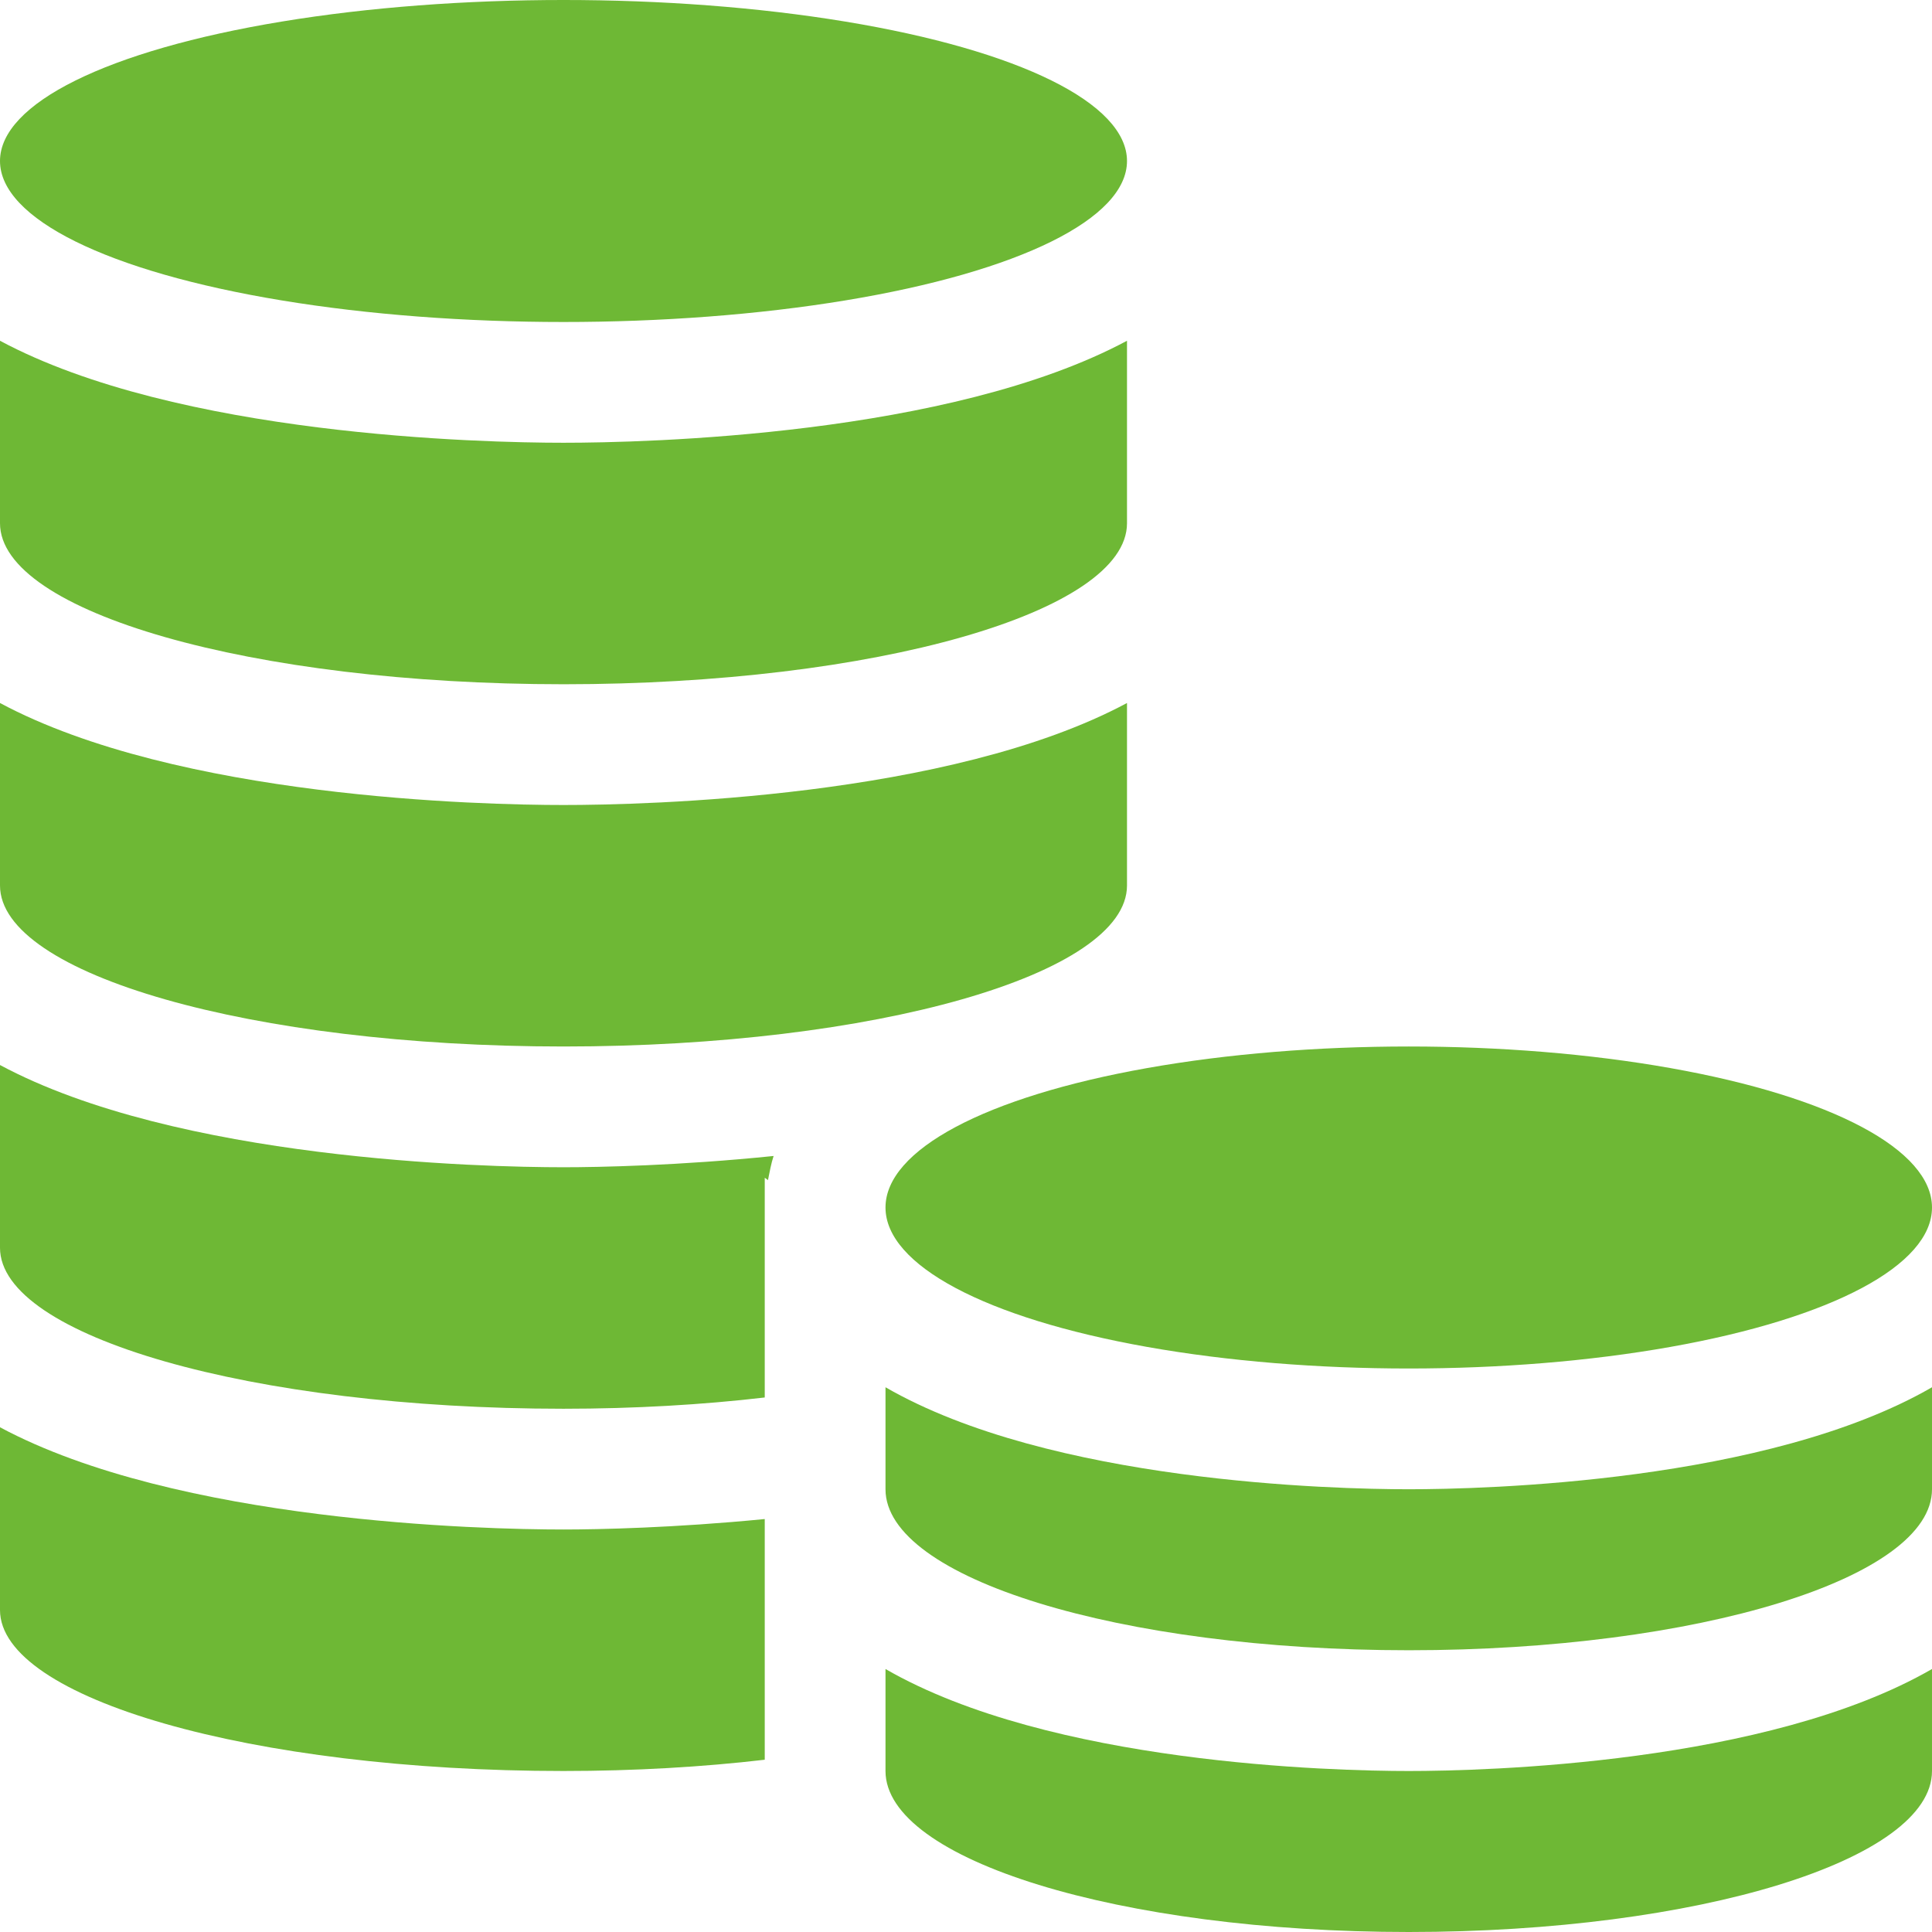
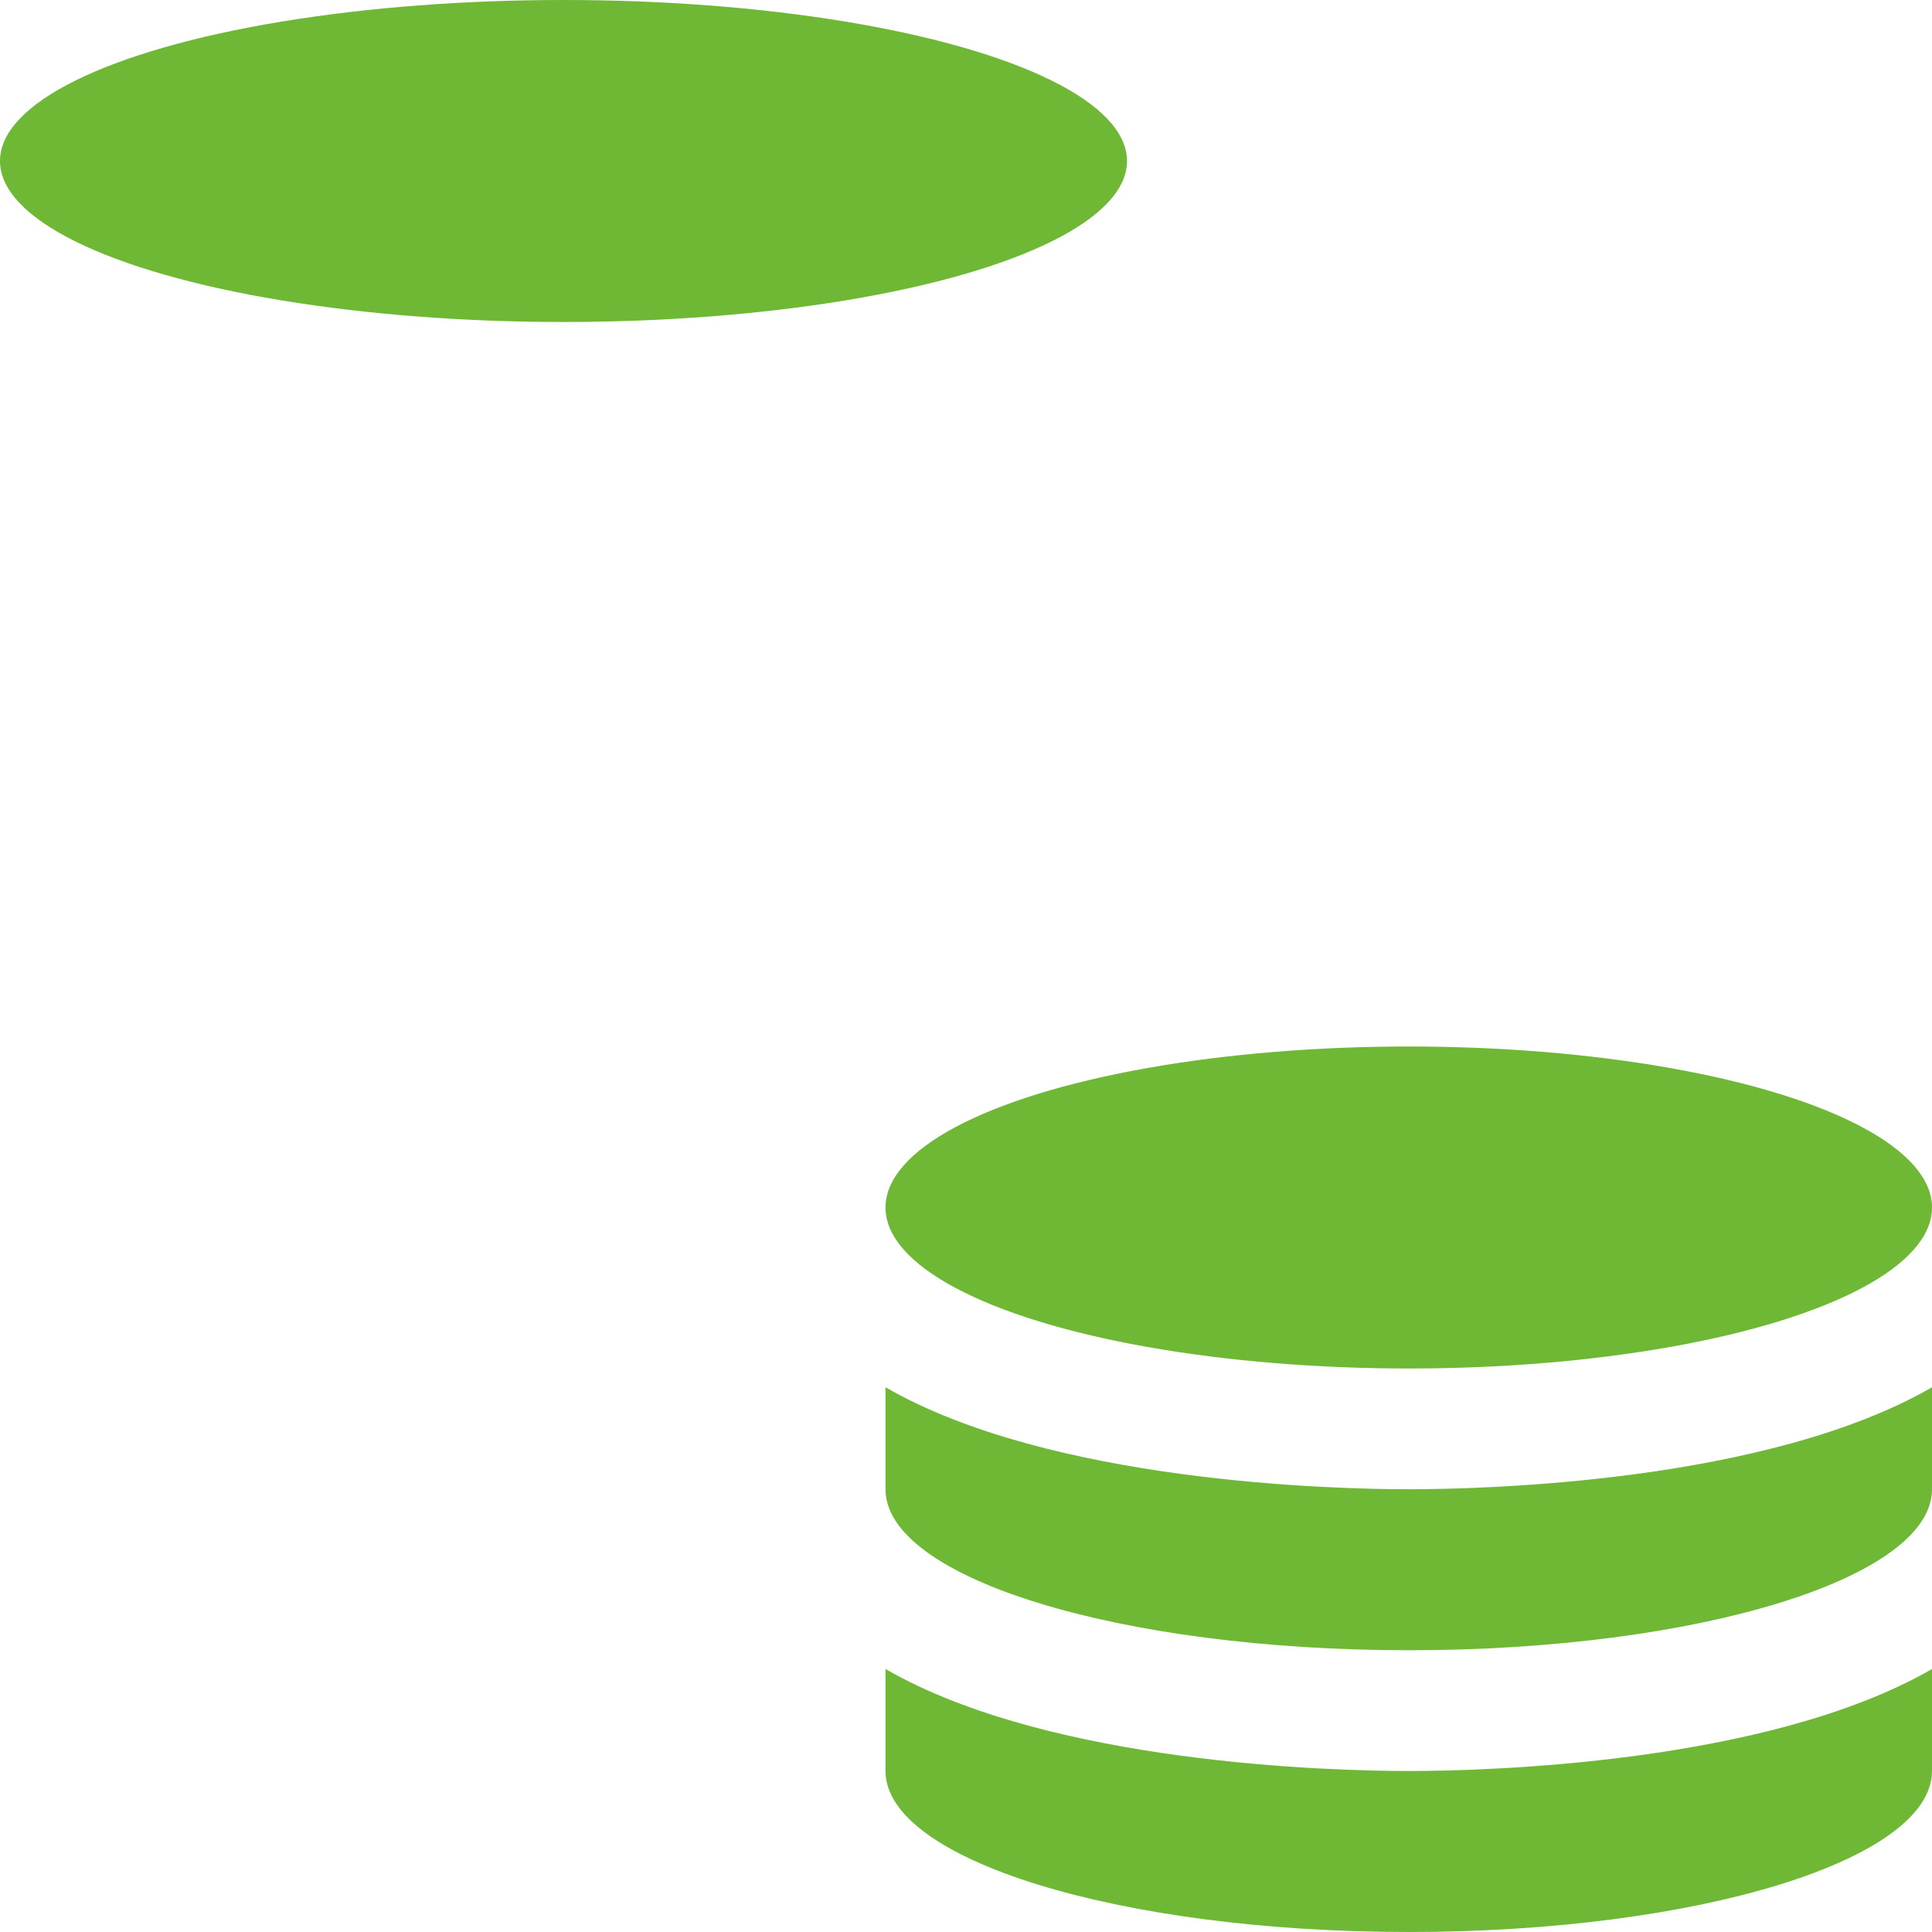
<svg xmlns="http://www.w3.org/2000/svg" version="1.1" width="512" height="512" x="0" y="0" viewBox="0 0 24 24" style="enable-background:new 0 0 512 512" xml:space="preserve" class="">
  <g>
    <ellipse cx="7" cy="2" rx="7" ry="2" fill="#6eb835" data-original="#000000" class="" />
-     <path d="M7 8.5c3.866 0 7-.895 7-2V4.233C11.796 5.414 8.004 5.5 7 5.5s-4.796-.086-7-1.267V6.5c0 1.105 3.134 2 7 2zM9.5 18.87v2.99c-.77.09-1.62.14-2.5.14-3.87 0-7-.9-7-2v-2.27C2.2 18.91 6 19 7 19c.43 0 1.38-.02 2.5-.13zM9.61 14.36c-.03.09-.05.2-.07.3l-.04-.03v2.73c-.77.09-1.62.14-2.5.14-3.87 0-7-.9-7-2v-2.27c2.2 1.18 6 1.27 7 1.27.44 0 1.44-.02 2.61-.14zM7 10c-1.004 0-4.796-.086-7-1.267V11c0 1.105 3.134 2 7 2s7-.895 7-2V8.733C11.796 9.914 8.004 10 7 10z" fill="#6eb835" data-original="#000000" class="" />
    <ellipse cx="17.5" cy="15" rx="6.5" ry="2" fill="#6eb835" data-original="#000000" class="" />
    <path d="M17.5 20.5c3.59 0 6.5-.895 6.5-2v-1.267c-2.046 1.182-5.568 1.267-6.5 1.267s-4.454-.086-6.5-1.267V18.5c0 1.105 2.91 2 6.5 2zM17.5 22c-.932 0-4.454-.086-6.5-1.267V22c0 1.105 2.91 2 6.5 2s6.5-.895 6.5-2v-1.267C21.954 21.914 18.432 22 17.5 22z" fill="#6eb835" data-original="#000000" class="" />
  </g>
</svg>